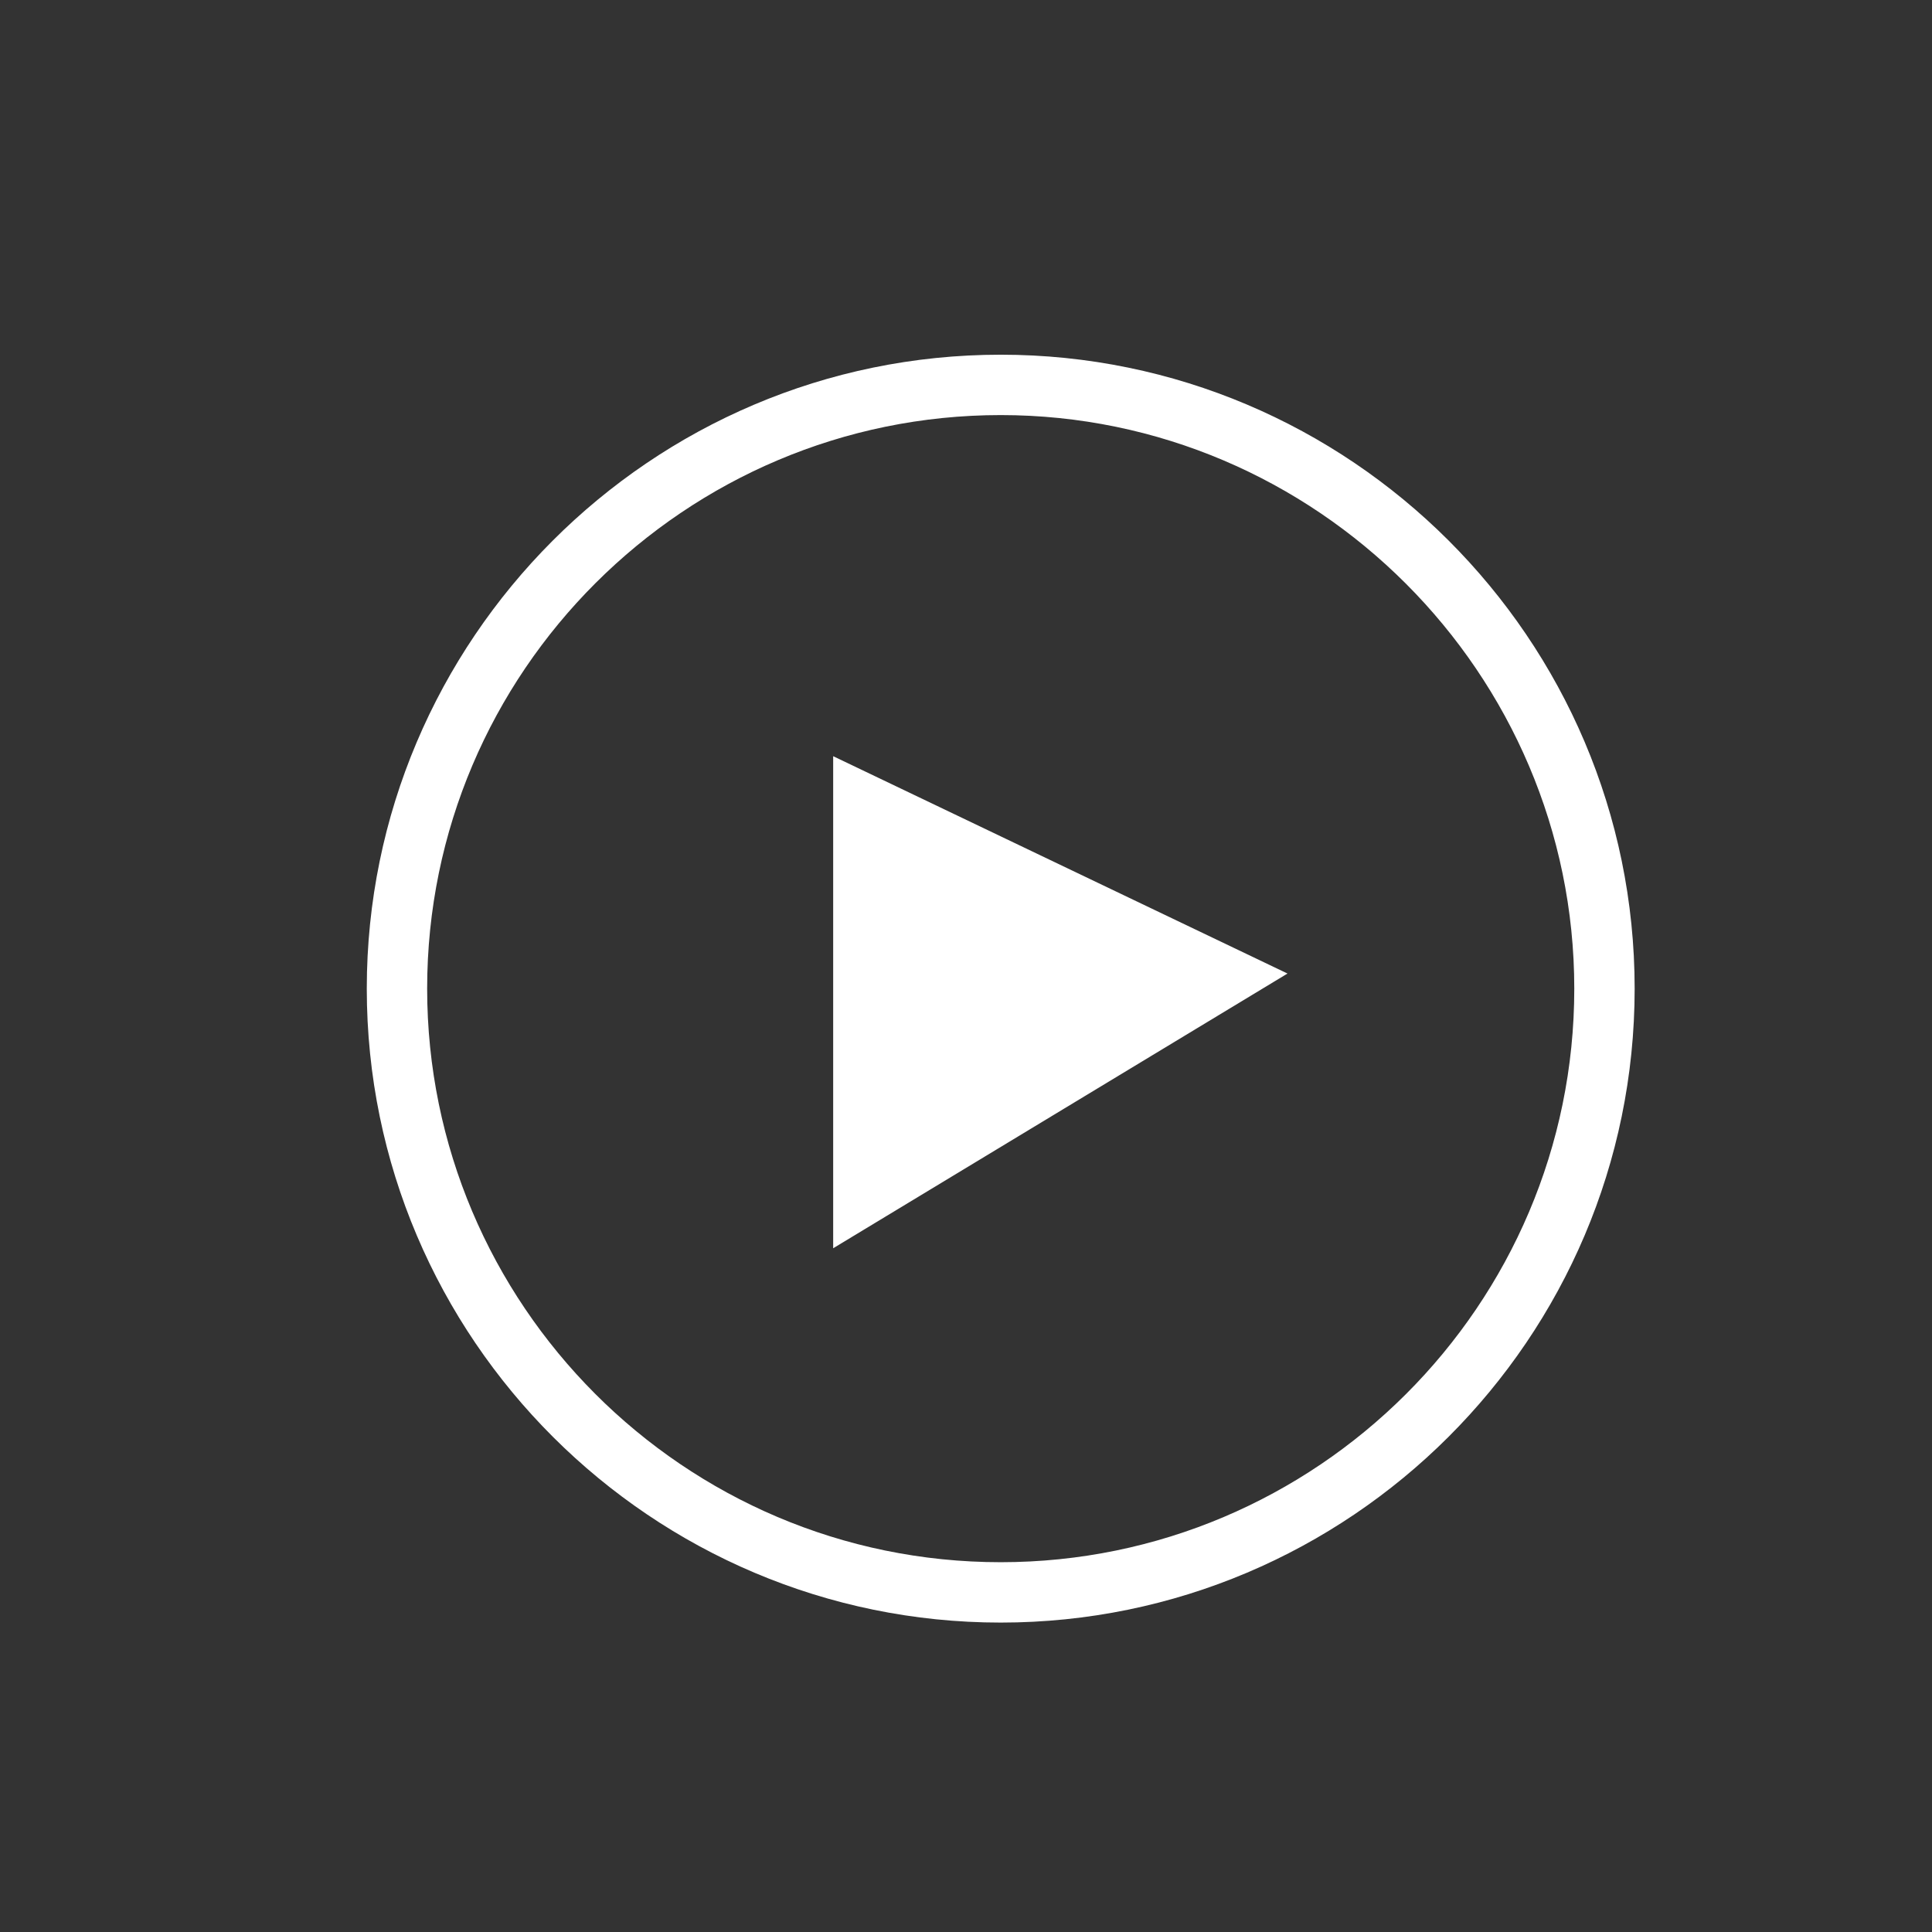
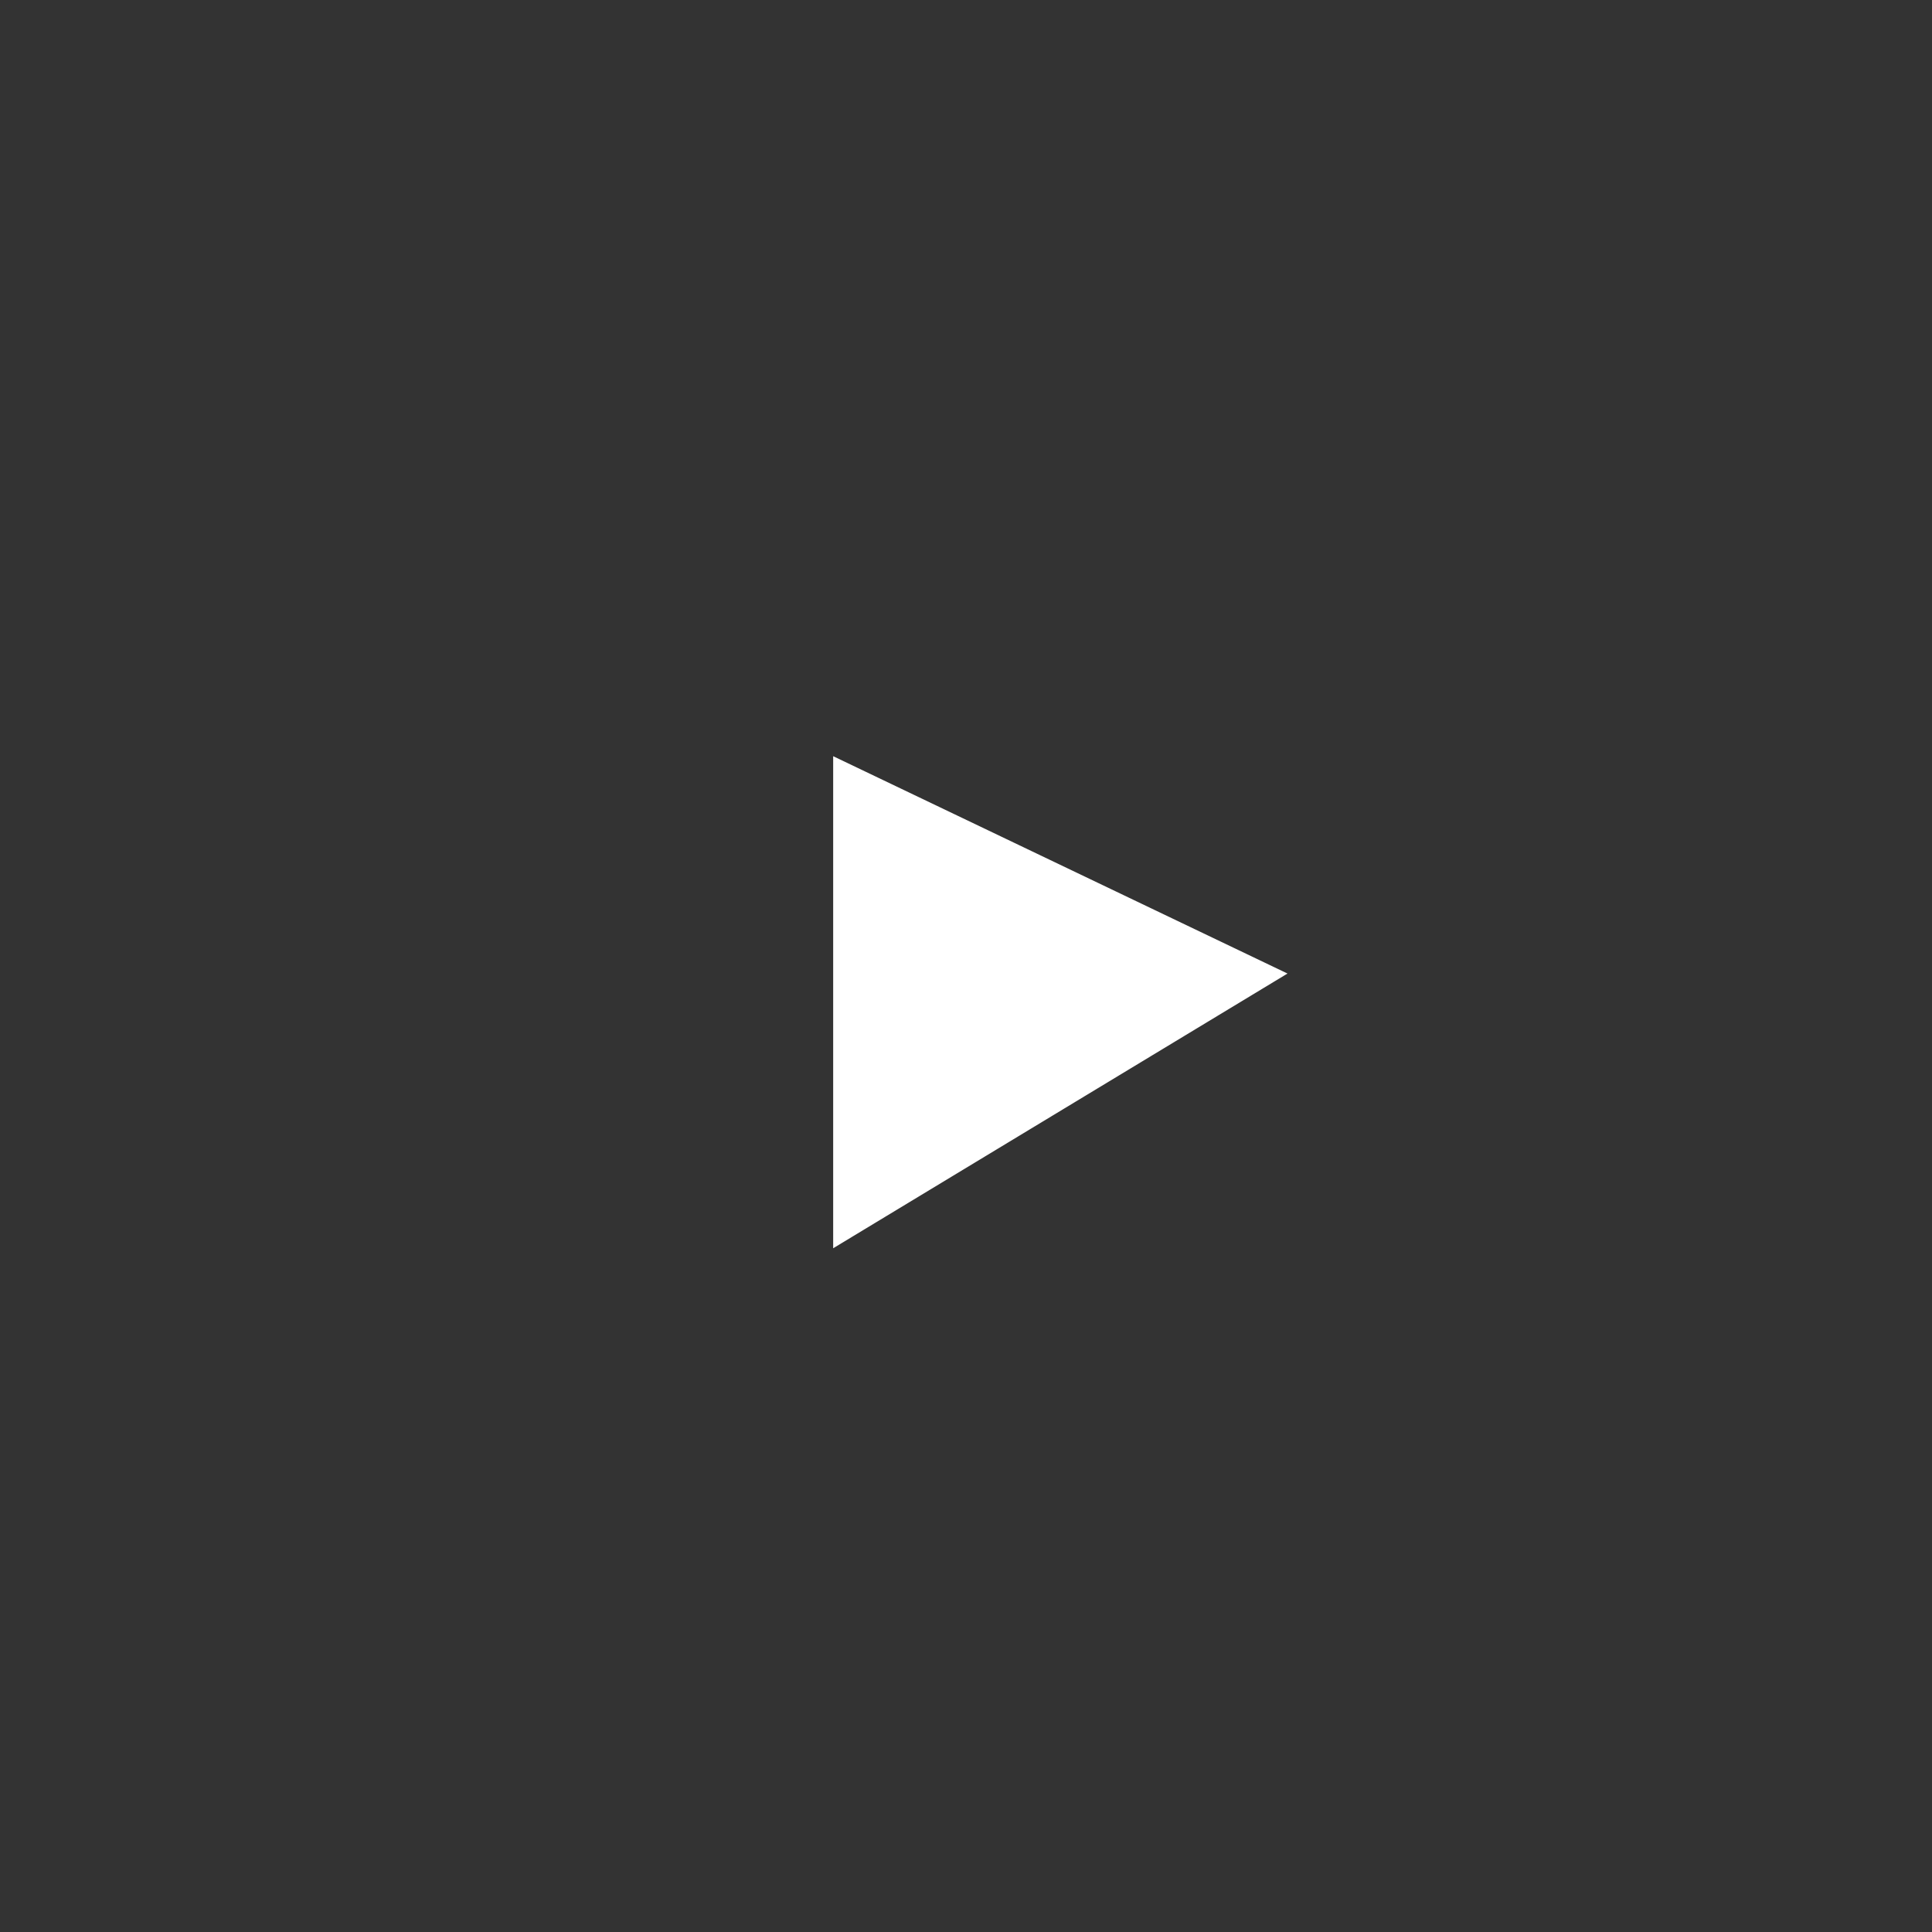
<svg xmlns="http://www.w3.org/2000/svg" version="1.1" id="Layer_1" x="0px" y="0px" viewBox="0 0 128 128" style="enable-background:new 0 0 128 128;" xml:space="preserve">
  <rect x="0" y="0" width="128" height="128" fill="#333333" stroke="none" />
  <style type="text/css">
	.st0{fill:#fff;}
</style>
-   <path fill="#fff" d="M66.3,107.5c-23.1,0-42-18.8-42-42c0-23.1,18.8-42,42-42c23.1,0,42,18.8,42,42C108.3,88.7,89.4,107.5,66.3,107.5z   M66.3,27.5c-20.9,0-38,17-38,38c0,20.9,17,38,38,38c20.9,0,38-17,38-38C104.3,44.6,87.2,27.5,66.3,27.5z" />
  <polygon class="st0" points="55.2,50.1 85.3,64.5 55.2,82.7 " />
</svg>